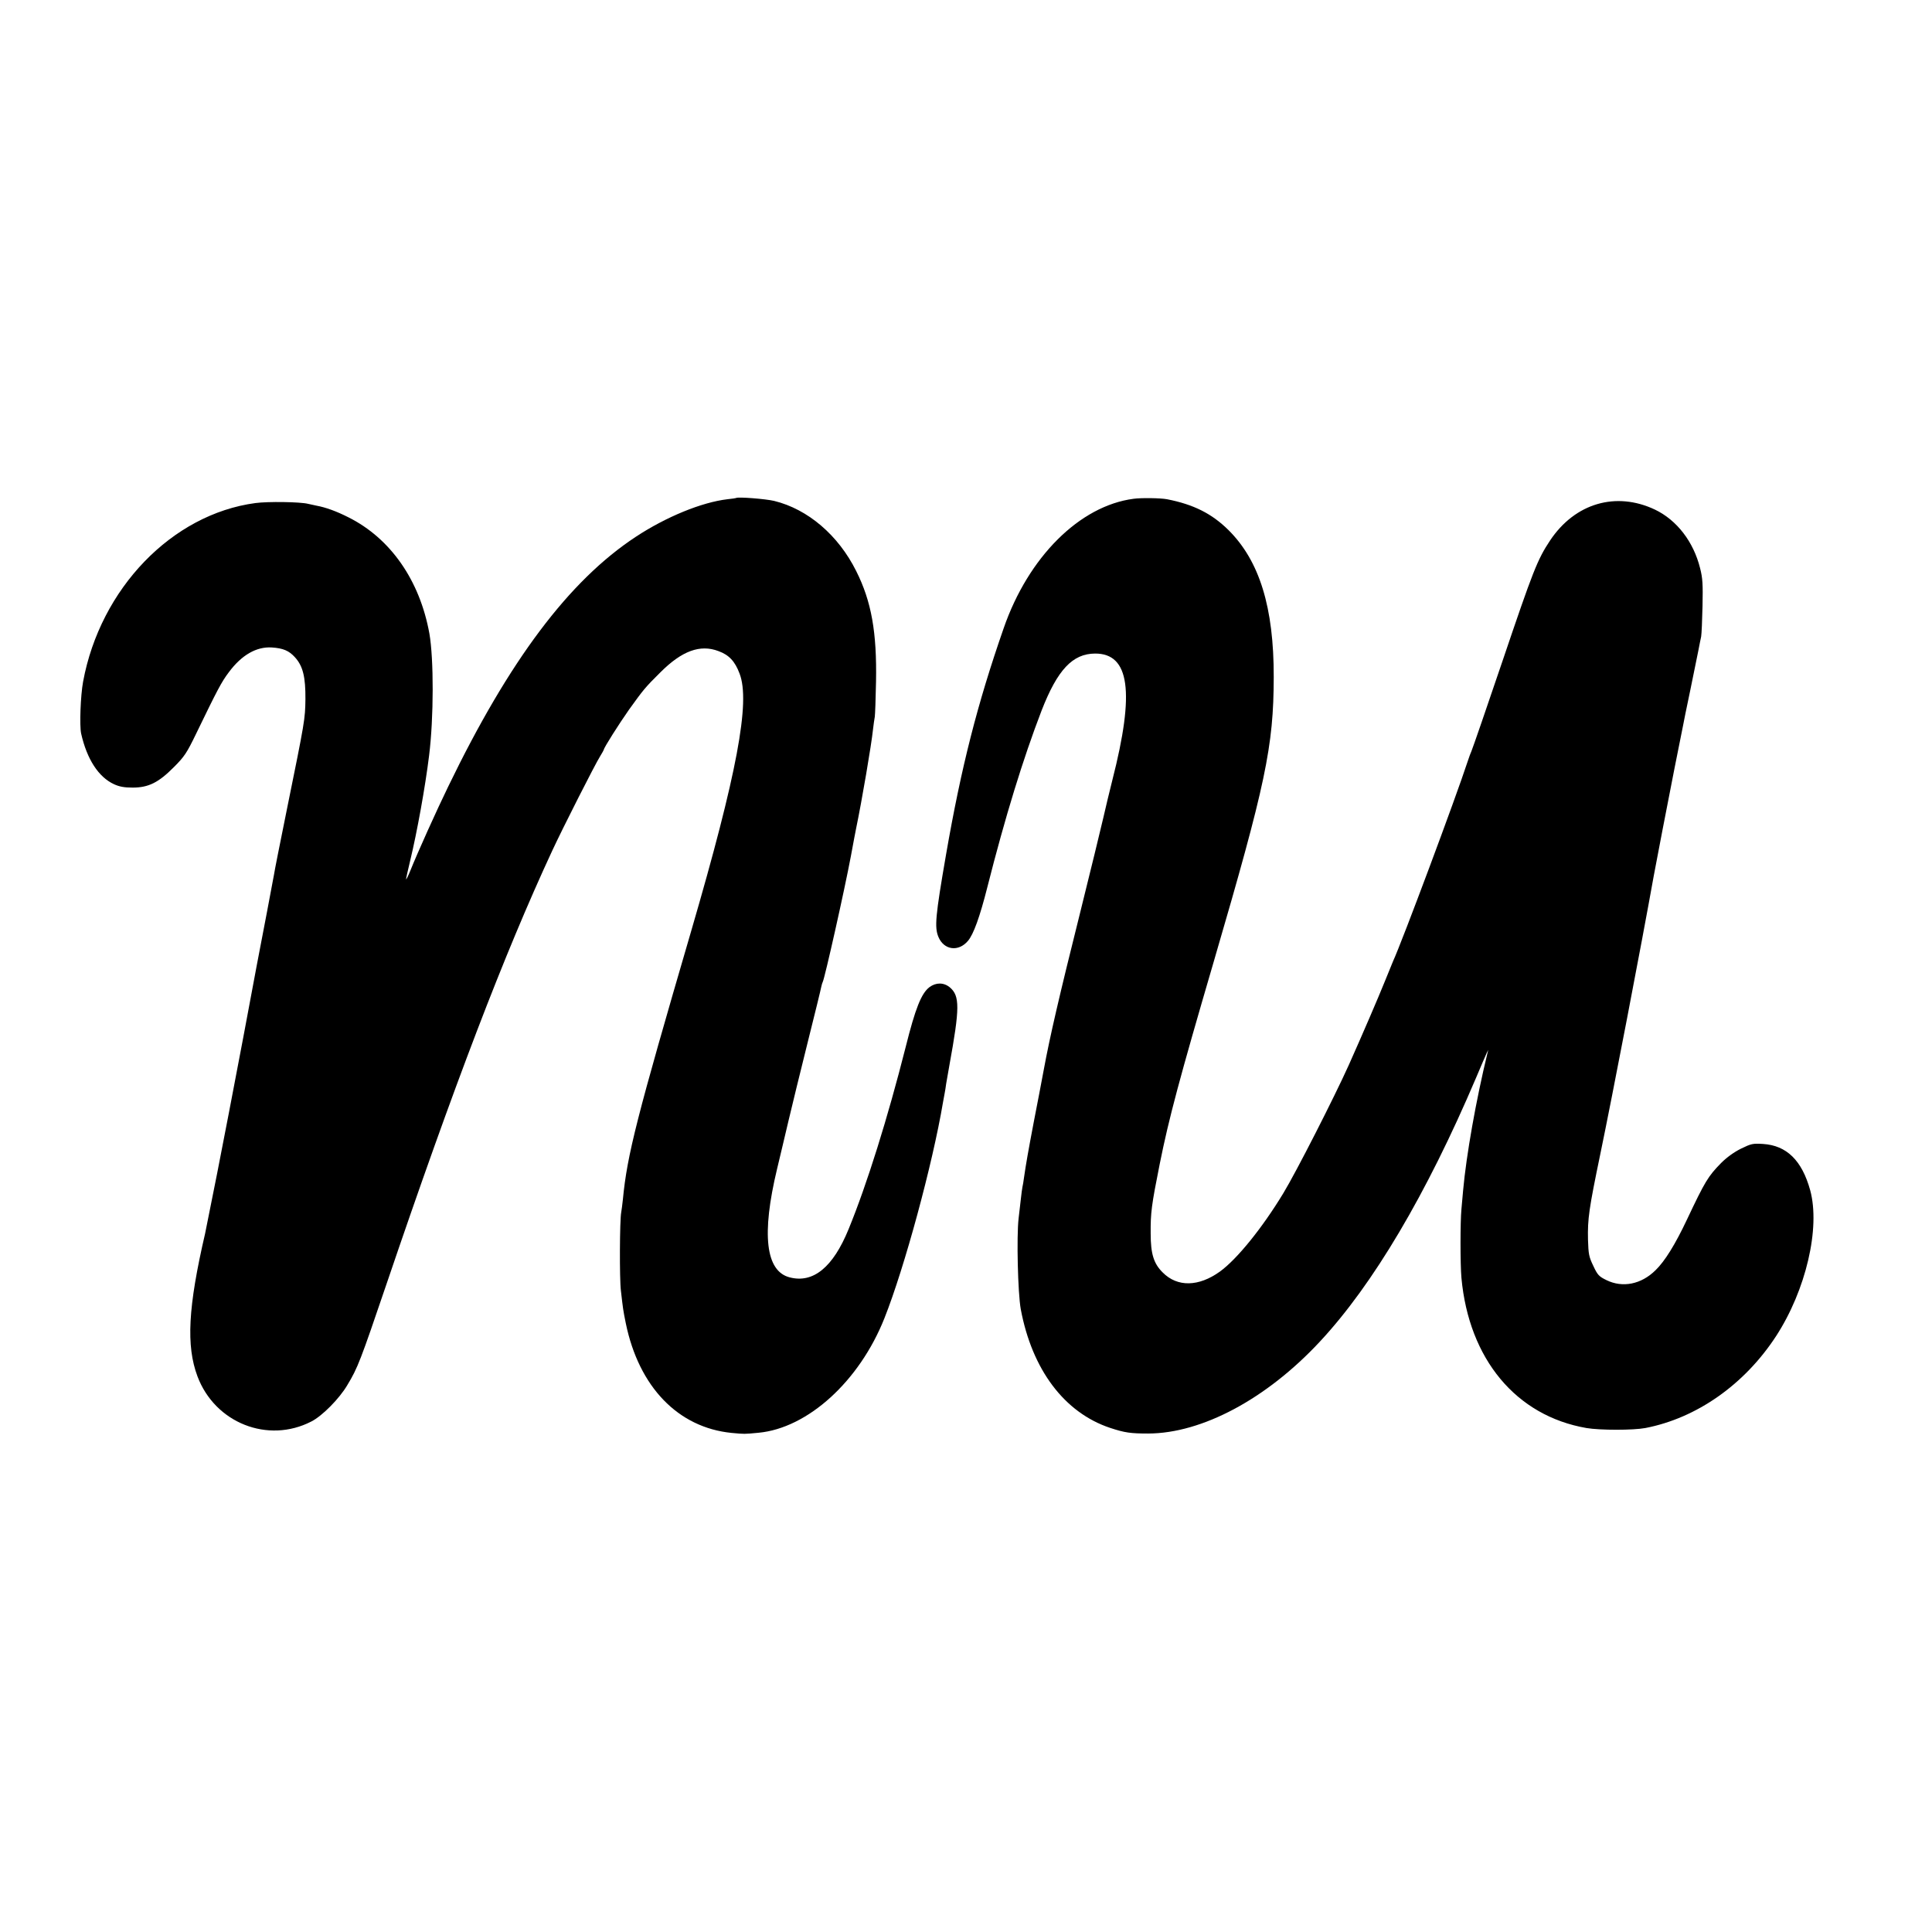
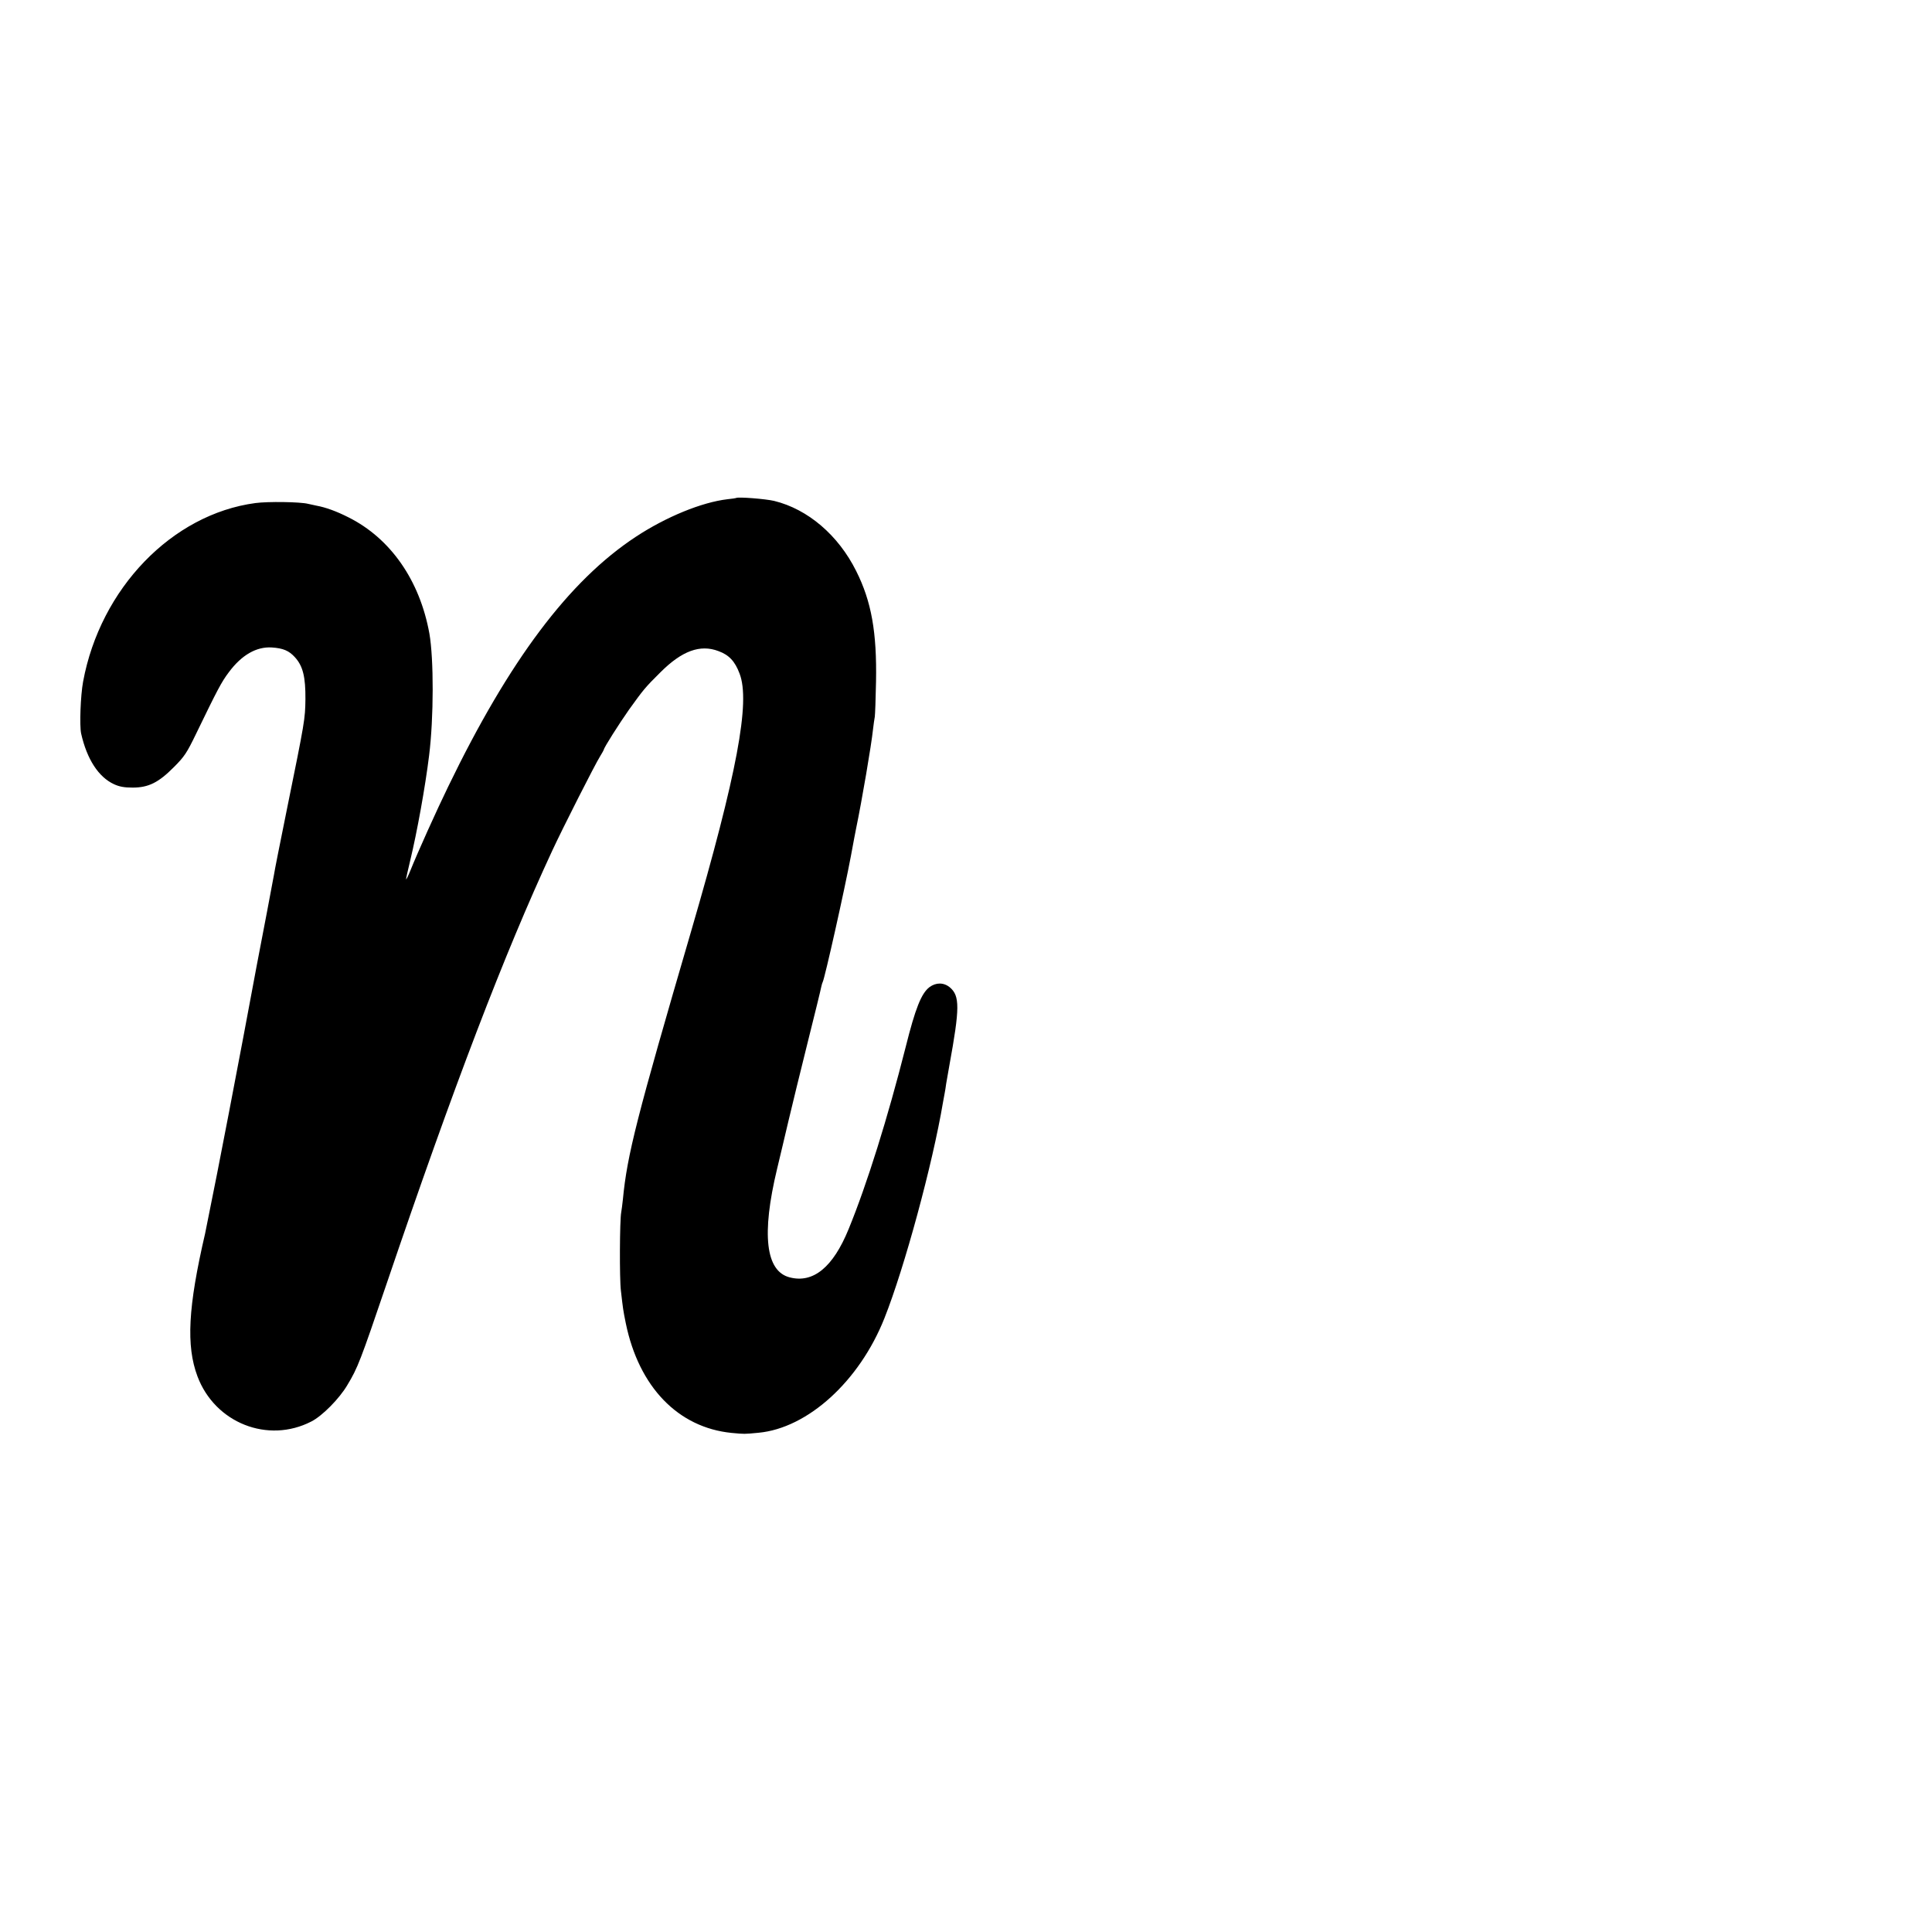
<svg xmlns="http://www.w3.org/2000/svg" version="1.0" width="1267pt" height="1267pt" viewBox="0 0 1267 1267" preserveAspectRatio="xMidYMid meet">
  <g transform="translate(0,1267) scale(0.1,-0.1)" fill="#000000" stroke="none">
    <path d="M4827 9404 c-1 -1 -27 -5 -57 -8 -168 -20 -401 -115 -600 -246 -438 -288 -830 -810 -1231 -1639 -76 -156 -200 -431 -249 -553 -13 -32 -25 -56 -27 -55 -1 2 11 57 27 123 45 186 99 485 124 689 31 248 31 634 2 800 -63 349 -255 625 -532 763 -77 39 -148 65 -209 76 -16 4 -41 9 -55 12 -52 13 -262 16 -345 5 -547 -73 -1017 -560 -1130 -1171 -17 -92 -24 -288 -13 -340 38 -169 114 -286 216 -333 35 -16 67 -22 122 -22 104 0 170 33 271 135 68 68 84 92 144 216 142 293 167 341 216 406 84 113 181 168 281 162 75 -5 113 -21 152 -64 53 -58 70 -130 69 -275 -2 -132 -3 -140 -122 -725 -44 -217 -82 -408 -84 -425 -3 -16 -24 -127 -46 -245 -52 -270 -75 -390 -155 -820 -51 -272 -146 -764 -172 -895 -2 -11 -10 -51 -18 -90 -8 -38 -24 -119 -36 -180 -12 -60 -23 -117 -25 -125 -112 -482 -125 -736 -50 -936 115 -306 462 -443 747 -296 71 36 184 150 236 239 68 112 86 160 257 663 442 1302 773 2166 1086 2840 69 149 283 571 315 621 13 21 24 41 24 43 0 12 99 168 165 262 95 132 105 145 206 245 141 141 261 185 381 139 69 -25 108 -67 138 -147 72 -185 -16 -656 -317 -1688 -358 -1226 -420 -1468 -448 -1760 -4 -33 -8 -71 -11 -85 -10 -50 -12 -437 -2 -515 14 -121 14 -124 32 -213 86 -418 343 -684 694 -719 86 -8 81 -8 176 1 323 30 662 338 826 751 132 332 316 1011 384 1415 3 19 8 46 11 60 3 13 7 42 10 63 4 21 13 75 21 120 69 378 69 456 3 512 -40 33 -91 33 -134 1 -53 -41 -92 -138 -156 -394 -117 -462 -253 -898 -374 -1193 -102 -250 -232 -356 -386 -316 -158 40 -186 282 -83 711 19 77 52 220 75 316 23 96 79 328 126 515 47 187 87 351 89 364 3 14 7 27 9 30 13 22 144 607 185 826 16 88 32 171 35 185 37 178 100 547 110 645 4 33 9 71 12 85 2 14 6 117 8 230 6 323 -30 526 -130 725 -117 235 -317 406 -538 460 -54 13 -240 28 -250 19z" />
-     <path d="M7434 9399 c-353 -46 -690 -381 -852 -849 -172 -494 -278 -909 -378 -1485 -70 -404 -76 -476 -50 -539 36 -87 132 -100 194 -26 36 42 78 158 127 352 116 458 234 842 356 1159 104 267 203 372 350 373 227 1 262 -251 114 -829 -18 -71 -45 -184 -60 -250 -15 -66 -83 -344 -151 -618 -137 -547 -200 -821 -238 -1027 -14 -74 -43 -229 -66 -345 -38 -200 -52 -280 -65 -370 -3 -22 -7 -49 -10 -60 -2 -11 -7 -45 -10 -75 -3 -30 -10 -89 -15 -130 -14 -119 -5 -490 14 -595 74 -397 286 -679 586 -779 97 -32 135 -37 250 -37 352 1 775 226 1125 602 349 374 700 967 1025 1731 33 79 65 152 70 163 l10 20 -5 -20 c-76 -313 -139 -670 -160 -902 -3 -35 -8 -90 -11 -123 -8 -84 -8 -360 0 -450 49 -533 358 -905 820 -985 89 -15 306 -15 386 0 337 65 650 285 857 602 196 301 292 710 224 958 -54 195 -154 293 -309 303 -68 4 -77 2 -145 -31 -46 -23 -93 -57 -130 -94 -85 -87 -104 -117 -225 -373 -76 -161 -144 -271 -205 -330 -94 -93 -216 -117 -322 -65 -49 24 -58 33 -86 93 -29 60 -32 77 -35 172 -3 137 6 201 81 563 78 375 270 1374 350 1822 16 87 92 482 136 705 28 140 53 266 56 280 2 14 24 120 48 235 24 116 48 235 54 265 6 30 13 69 17 85 3 17 7 107 9 200 3 143 1 183 -16 249 -43 173 -152 315 -296 384 -256 121 -525 42 -688 -203 -83 -125 -112 -200 -310 -785 -105 -310 -195 -571 -205 -595 -5 -11 -16 -40 -24 -65 -79 -242 -432 -1187 -491 -1315 -7 -16 -31 -75 -53 -130 -44 -109 -145 -344 -237 -550 -95 -211 -344 -700 -429 -840 -138 -228 -304 -433 -416 -514 -139 -100 -279 -103 -375 -6 -59 58 -79 122 -79 255 -1 137 5 184 59 455 61 304 129 557 355 1330 341 1167 392 1408 393 1865 1 456 -93 761 -296 963 -110 109 -230 169 -404 203 -42 8 -168 10 -219 3z" />
  </g>
</svg>